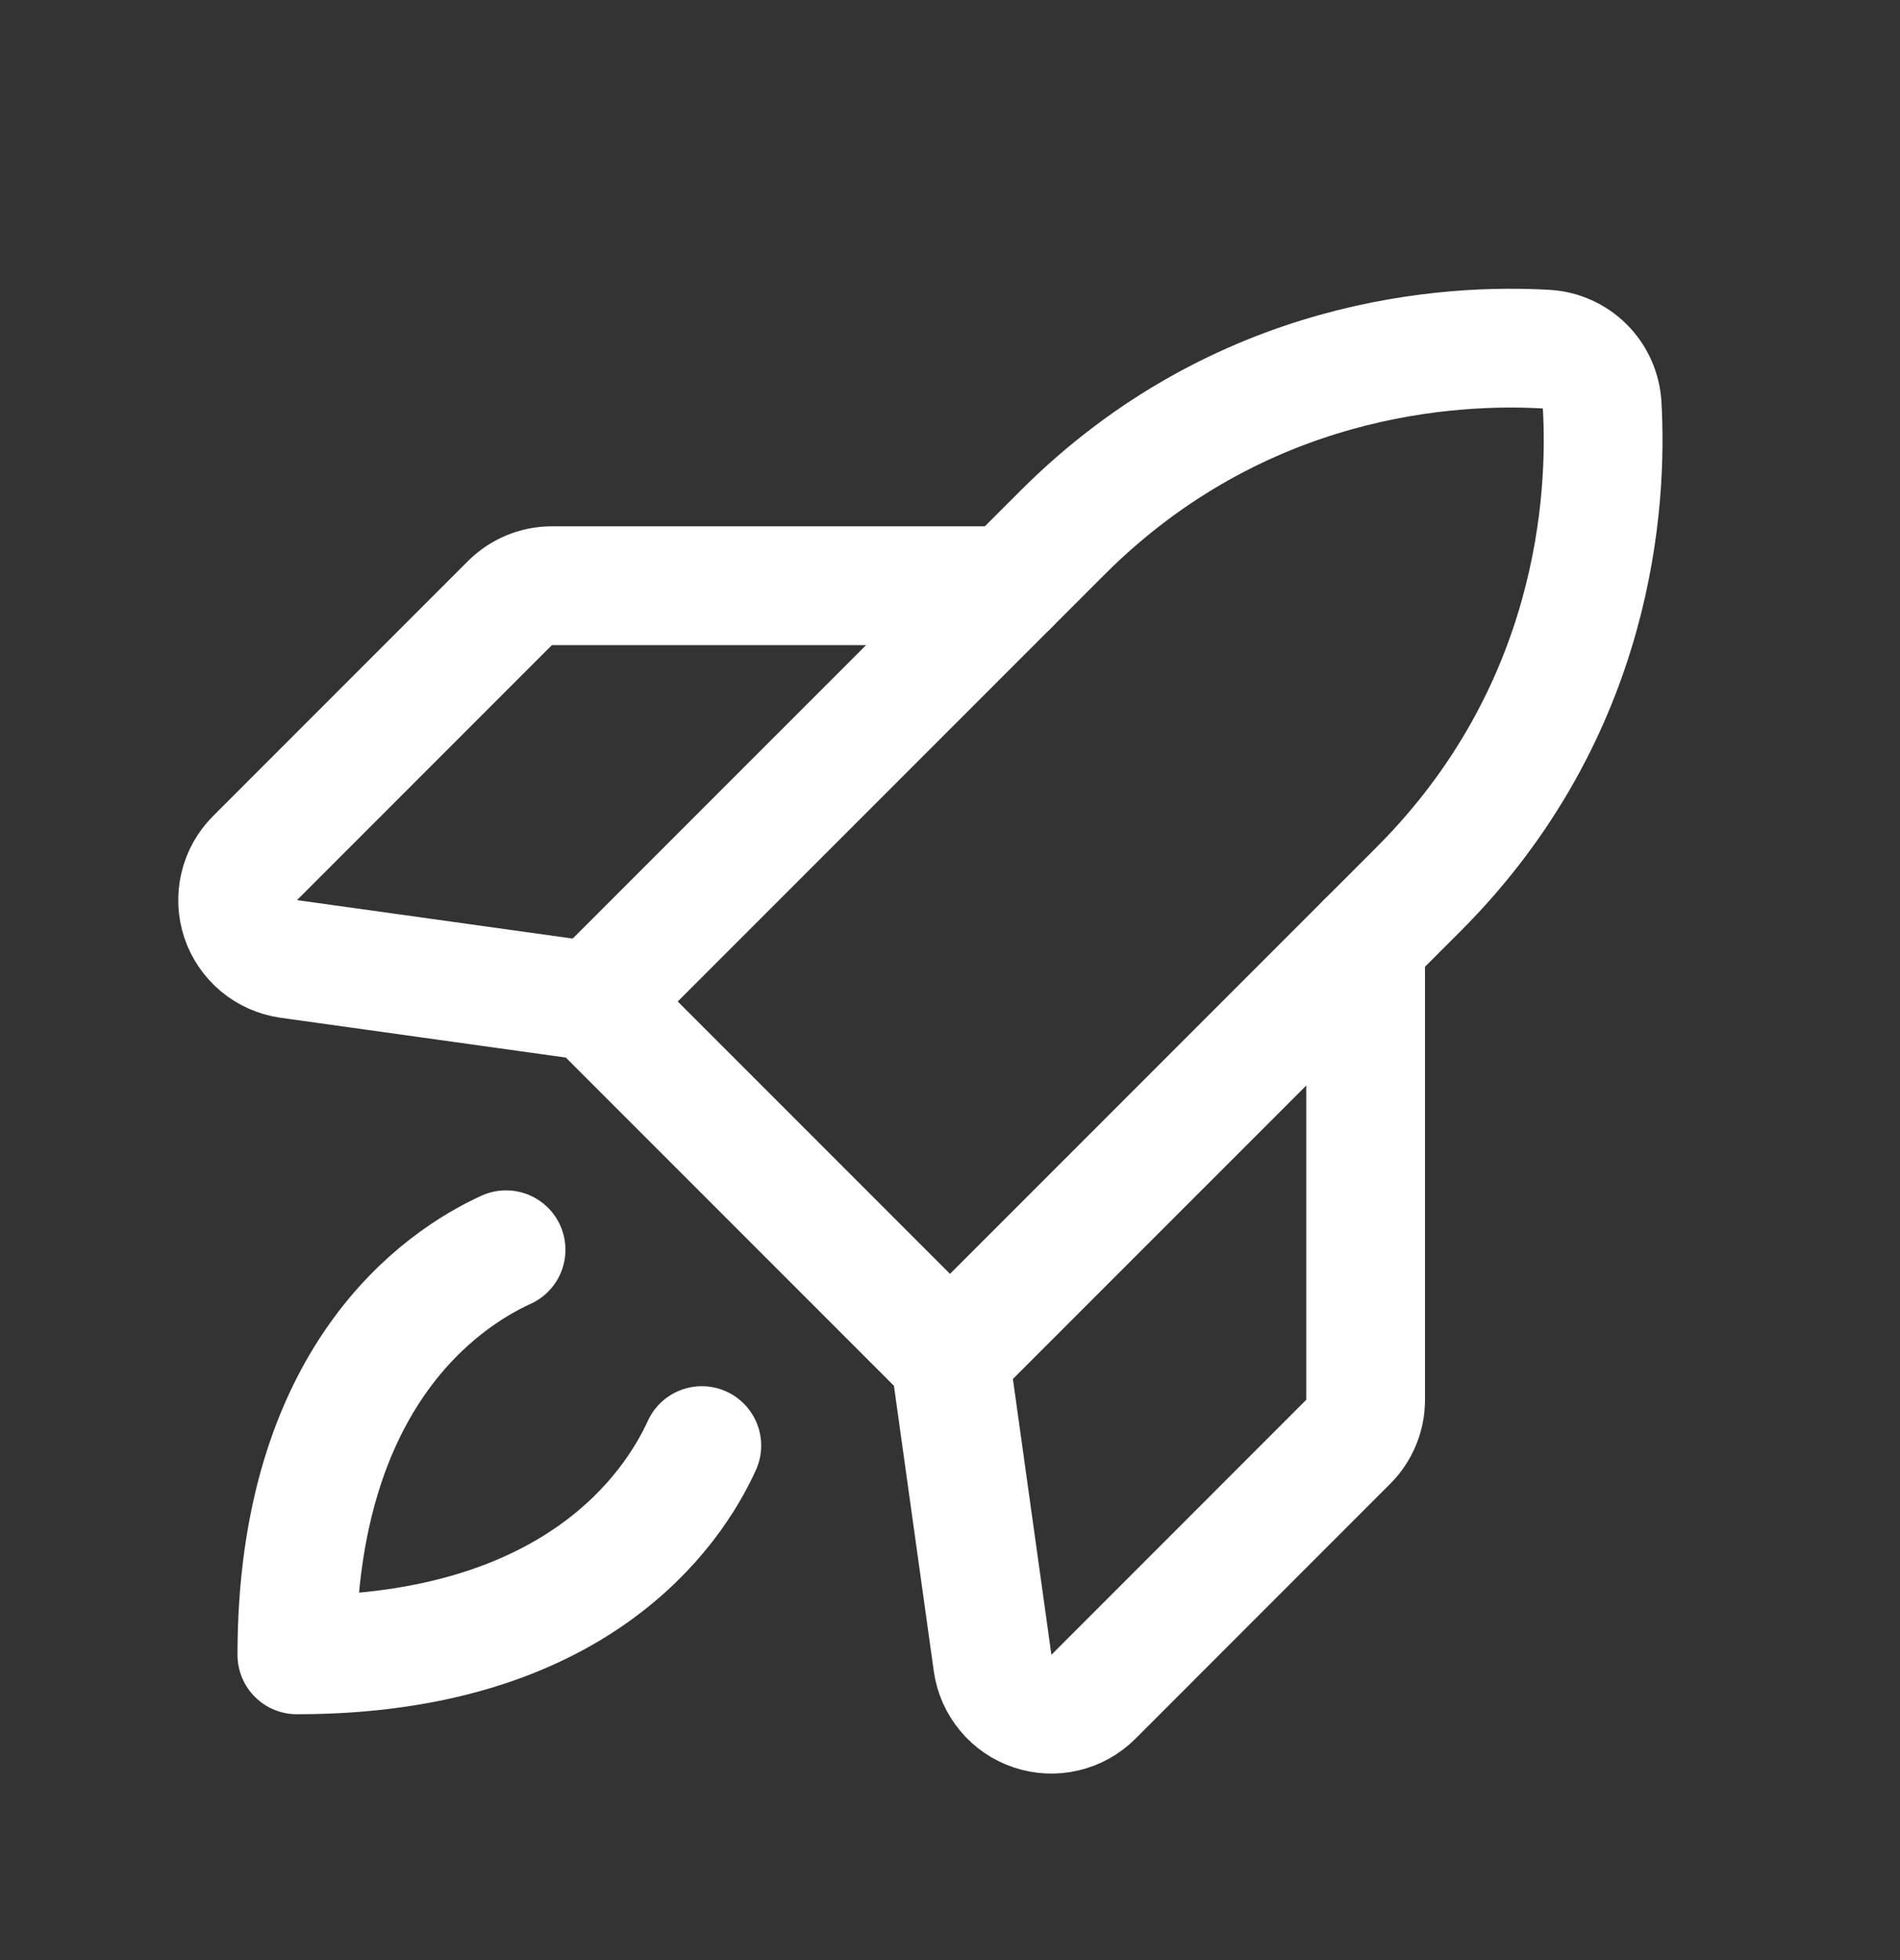
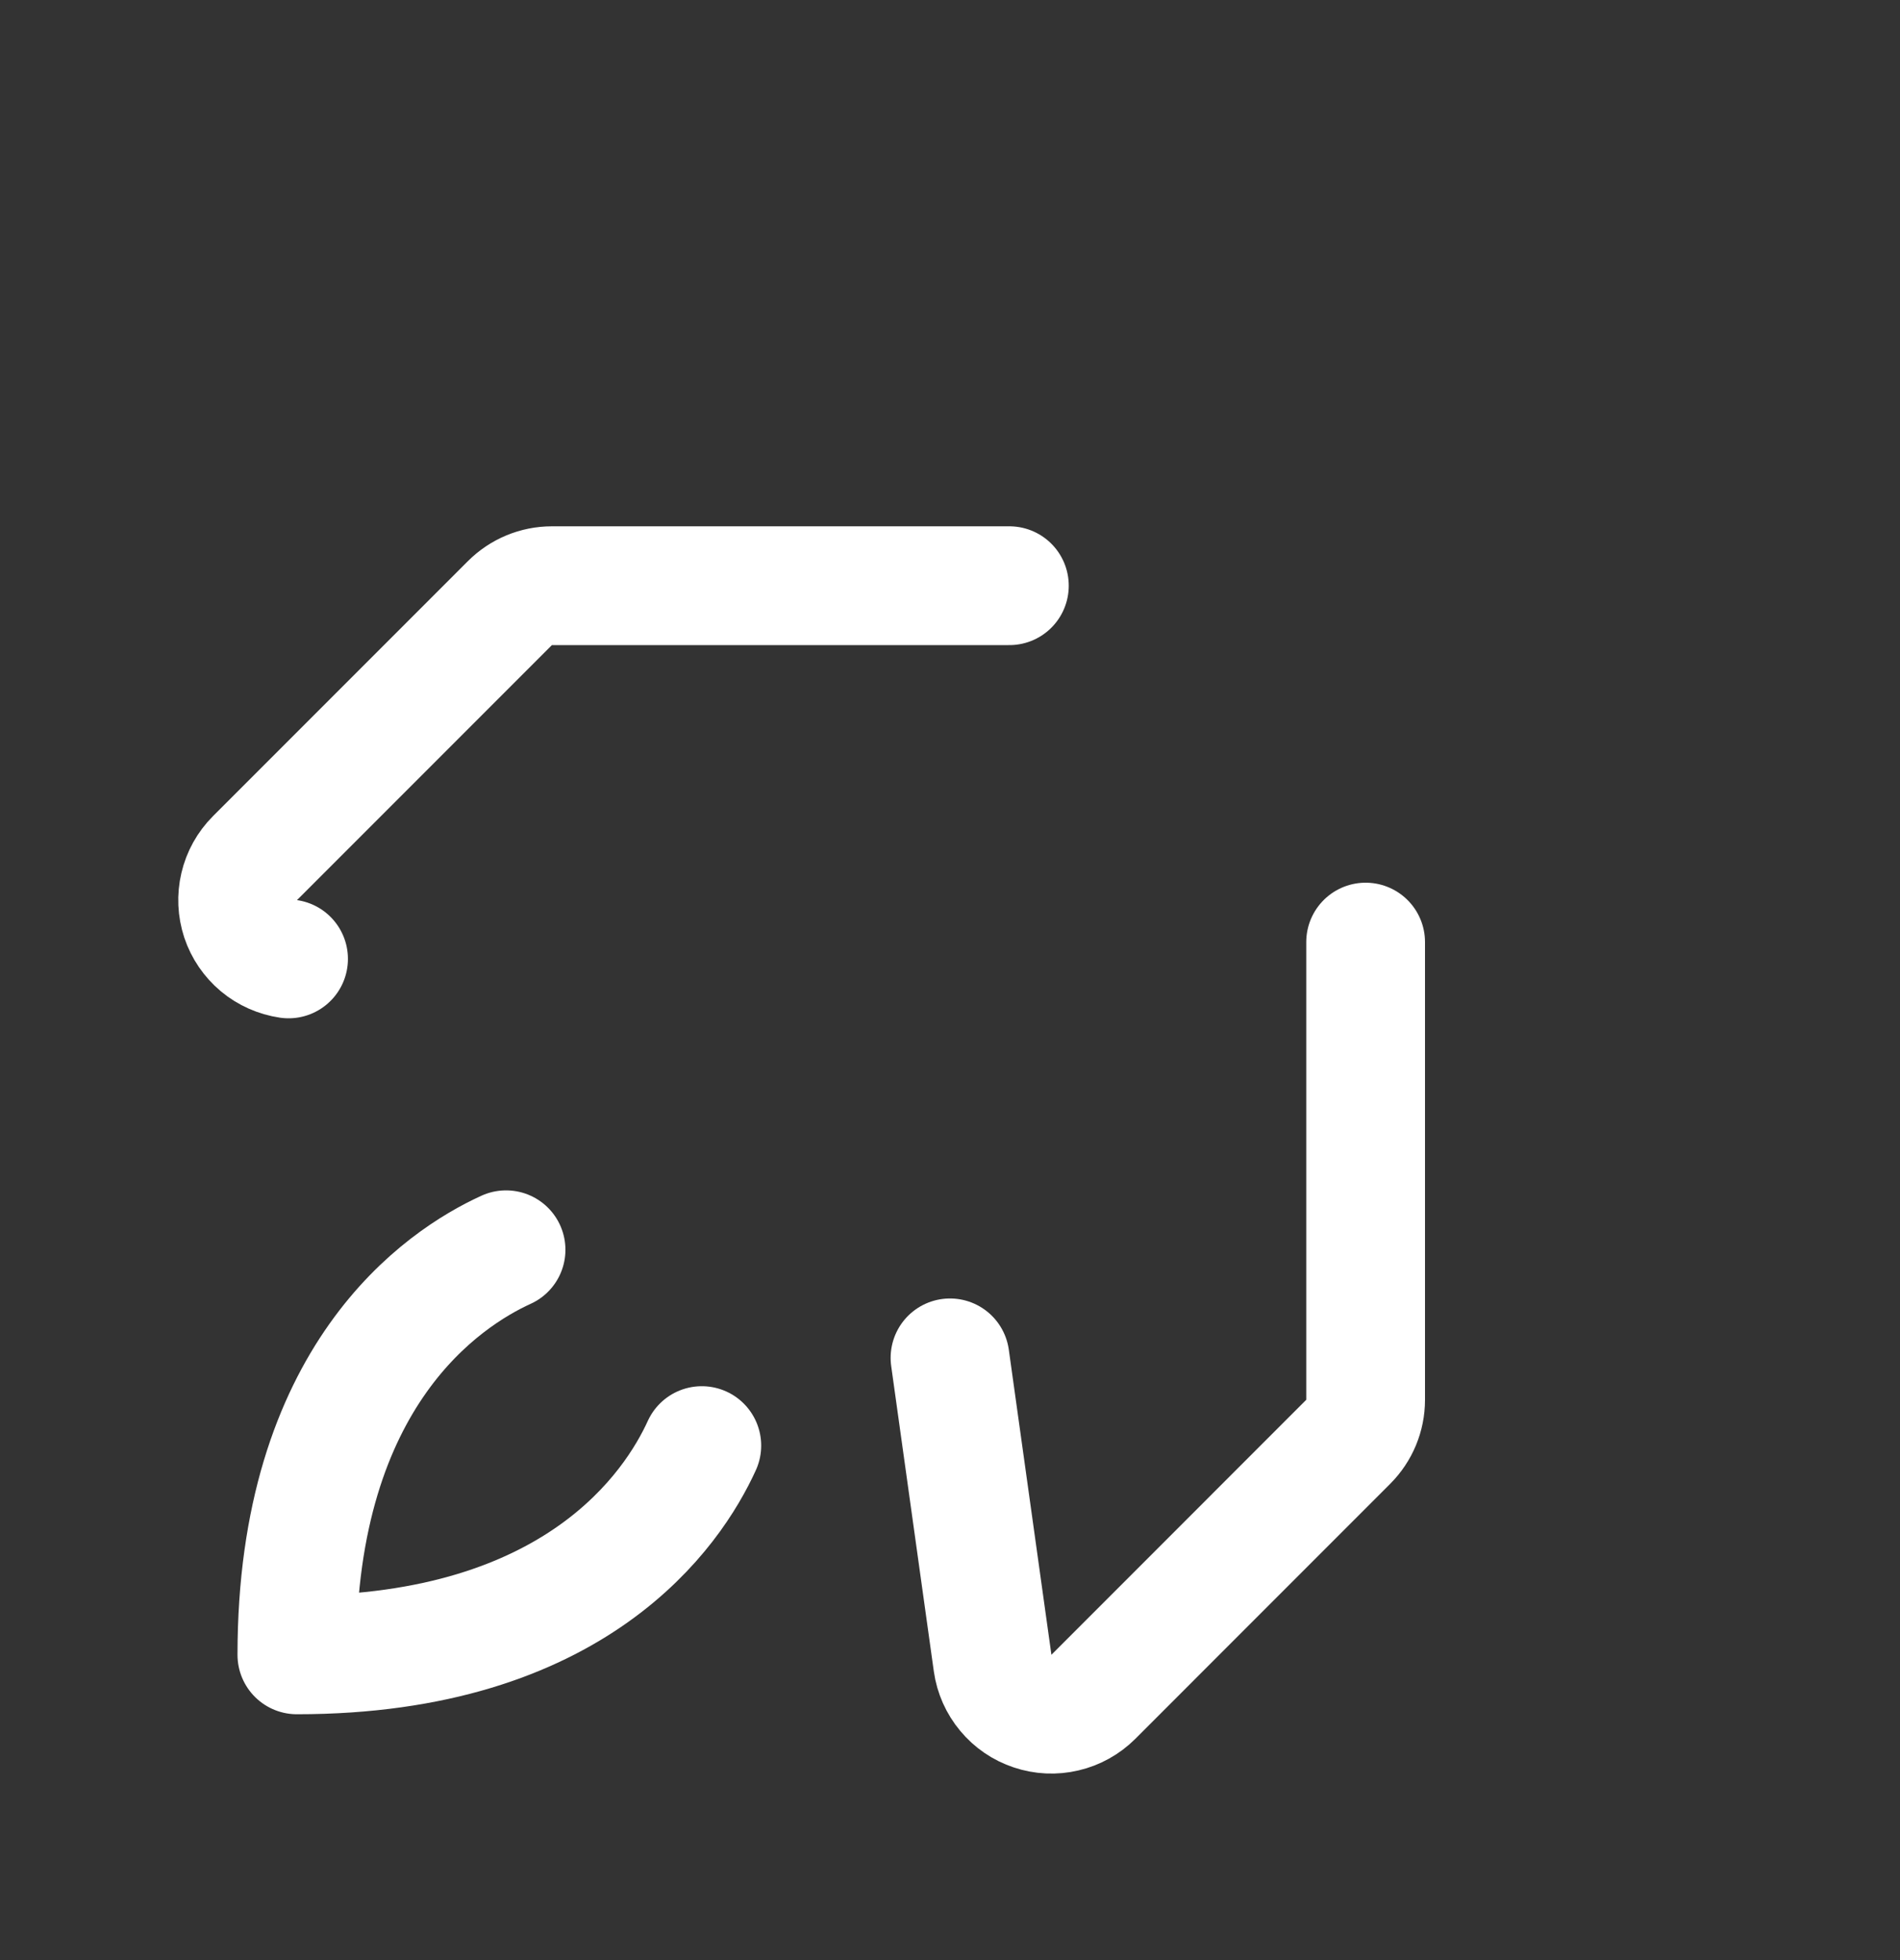
<svg xmlns="http://www.w3.org/2000/svg" width="32" height="33" viewBox="0 0 32 33" fill="none">
  <rect x="0" y="0" width="32" height="33" fill="#333333" stroke="none" />
  <g clip-path="url(#clip0_85_1270)">
-     <path d="M23.889 14.973C26.889 11.973 27.076 8.404 26.983 6.813C26.967 6.57 26.863 6.341 26.692 6.17C26.52 5.998 26.291 5.894 26.049 5.879C24.457 5.785 20.891 5.97 17.889 8.973L10 16.861L16 22.861L23.889 14.973Z" stroke="white" stroke-width="2" stroke-linecap="round" stroke-linejoin="round" />
-     <path d="M17 9.861H9.294C9.029 9.861 8.775 9.967 8.588 10.154L4.294 14.448C4.163 14.579 4.071 14.744 4.029 14.925C3.986 15.106 3.995 15.294 4.053 15.471C4.112 15.647 4.219 15.803 4.361 15.922C4.504 16.041 4.677 16.117 4.86 16.144L10 16.861" stroke="white" stroke-width="2" stroke-linecap="round" stroke-linejoin="round" />
+     <path d="M17 9.861H9.294C9.029 9.861 8.775 9.967 8.588 10.154L4.294 14.448C4.163 14.579 4.071 14.744 4.029 14.925C3.986 15.106 3.995 15.294 4.053 15.471C4.112 15.647 4.219 15.803 4.361 15.922C4.504 16.041 4.677 16.117 4.86 16.144" stroke="white" stroke-width="2" stroke-linecap="round" stroke-linejoin="round" />
    <path d="M23 15.861V23.568C23 23.832 22.895 24.086 22.707 24.274L18.414 28.568C18.282 28.699 18.117 28.791 17.936 28.833C17.756 28.876 17.567 28.867 17.391 28.808C17.215 28.75 17.058 28.643 16.94 28.5C16.821 28.358 16.744 28.185 16.718 28.001L16 22.861" stroke="white" stroke-width="2" stroke-linecap="round" stroke-linejoin="round" />
    <path d="M11.82 24.338C11.336 25.4 9.706 27.861 5 27.861C5 23.155 7.461 21.525 8.523 21.041" stroke="white" stroke-width="2" stroke-linecap="round" stroke-linejoin="round" />
  </g>
  <defs>
    <clipPath id="clip0_85_1270">
      <rect width="32" height="32" fill="white" transform="translate(0 0.861)" />
    </clipPath>
  </defs>
</svg>